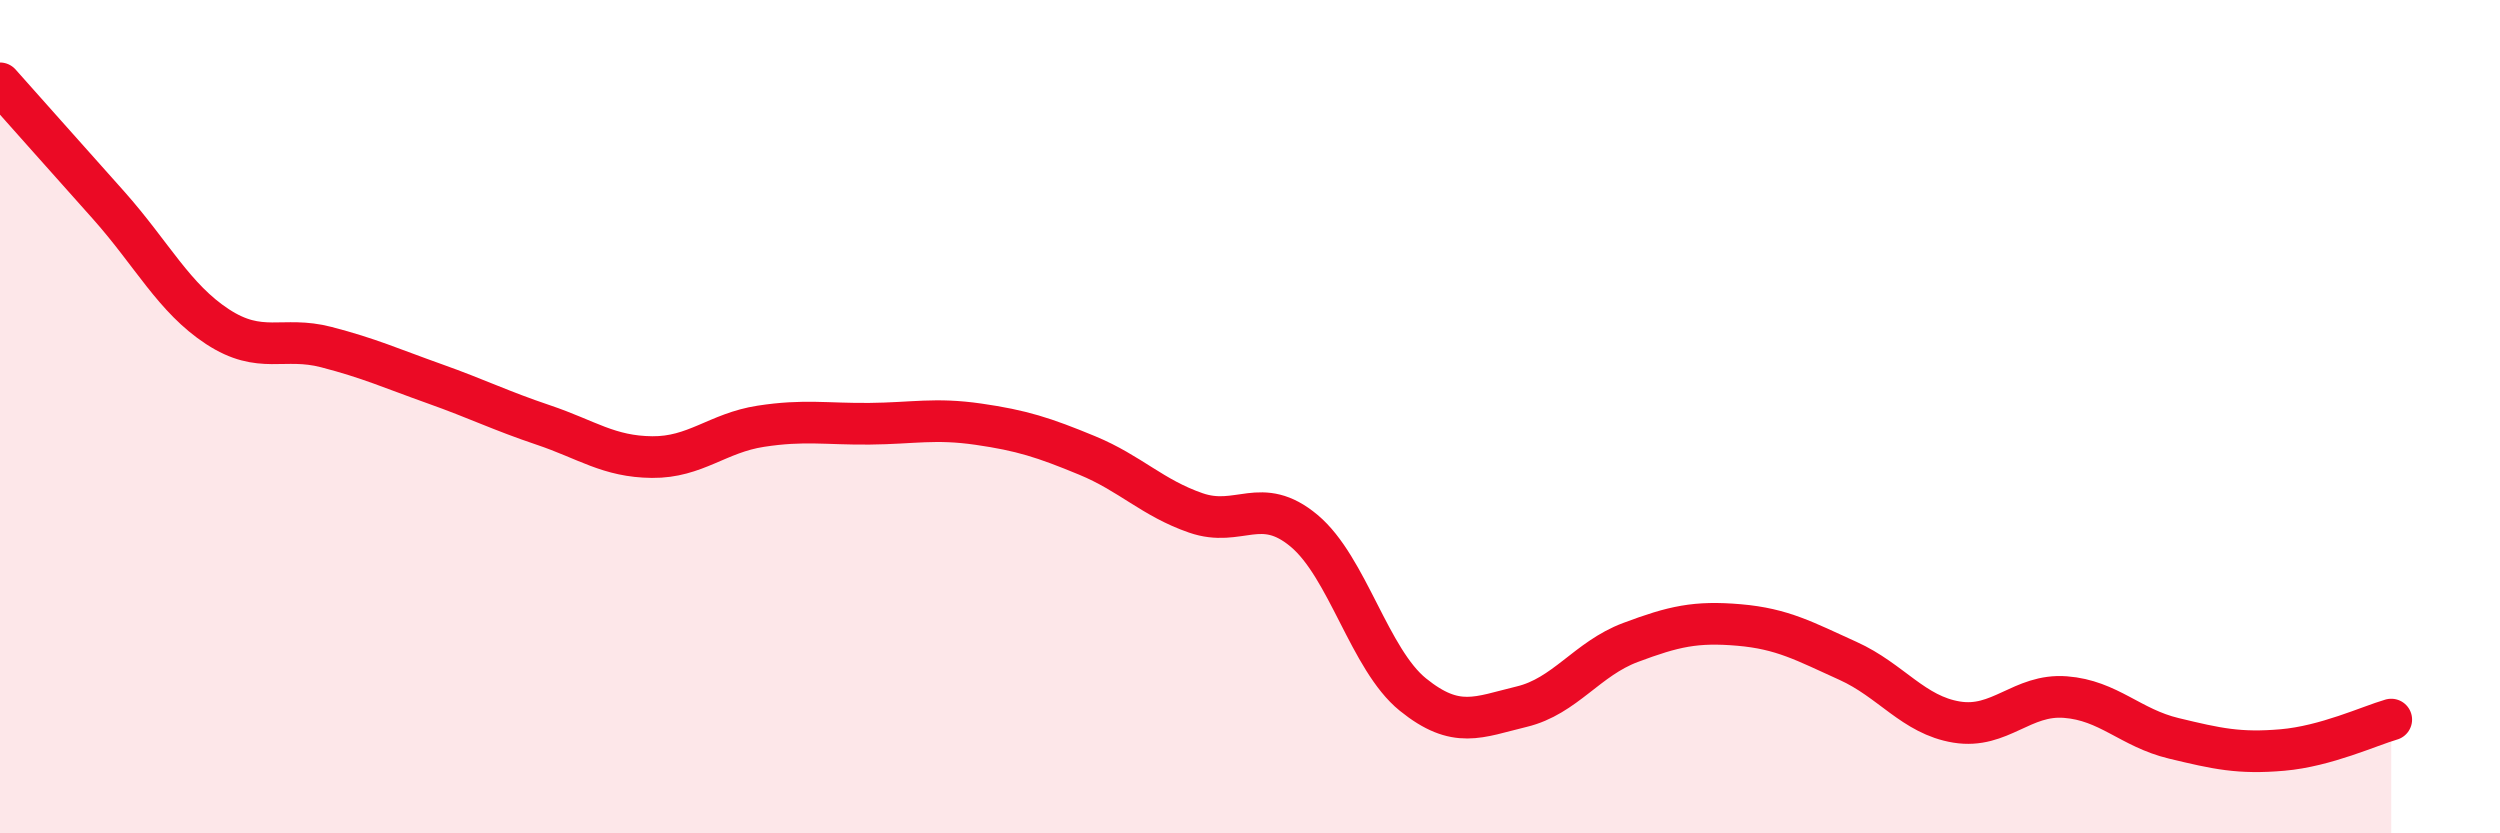
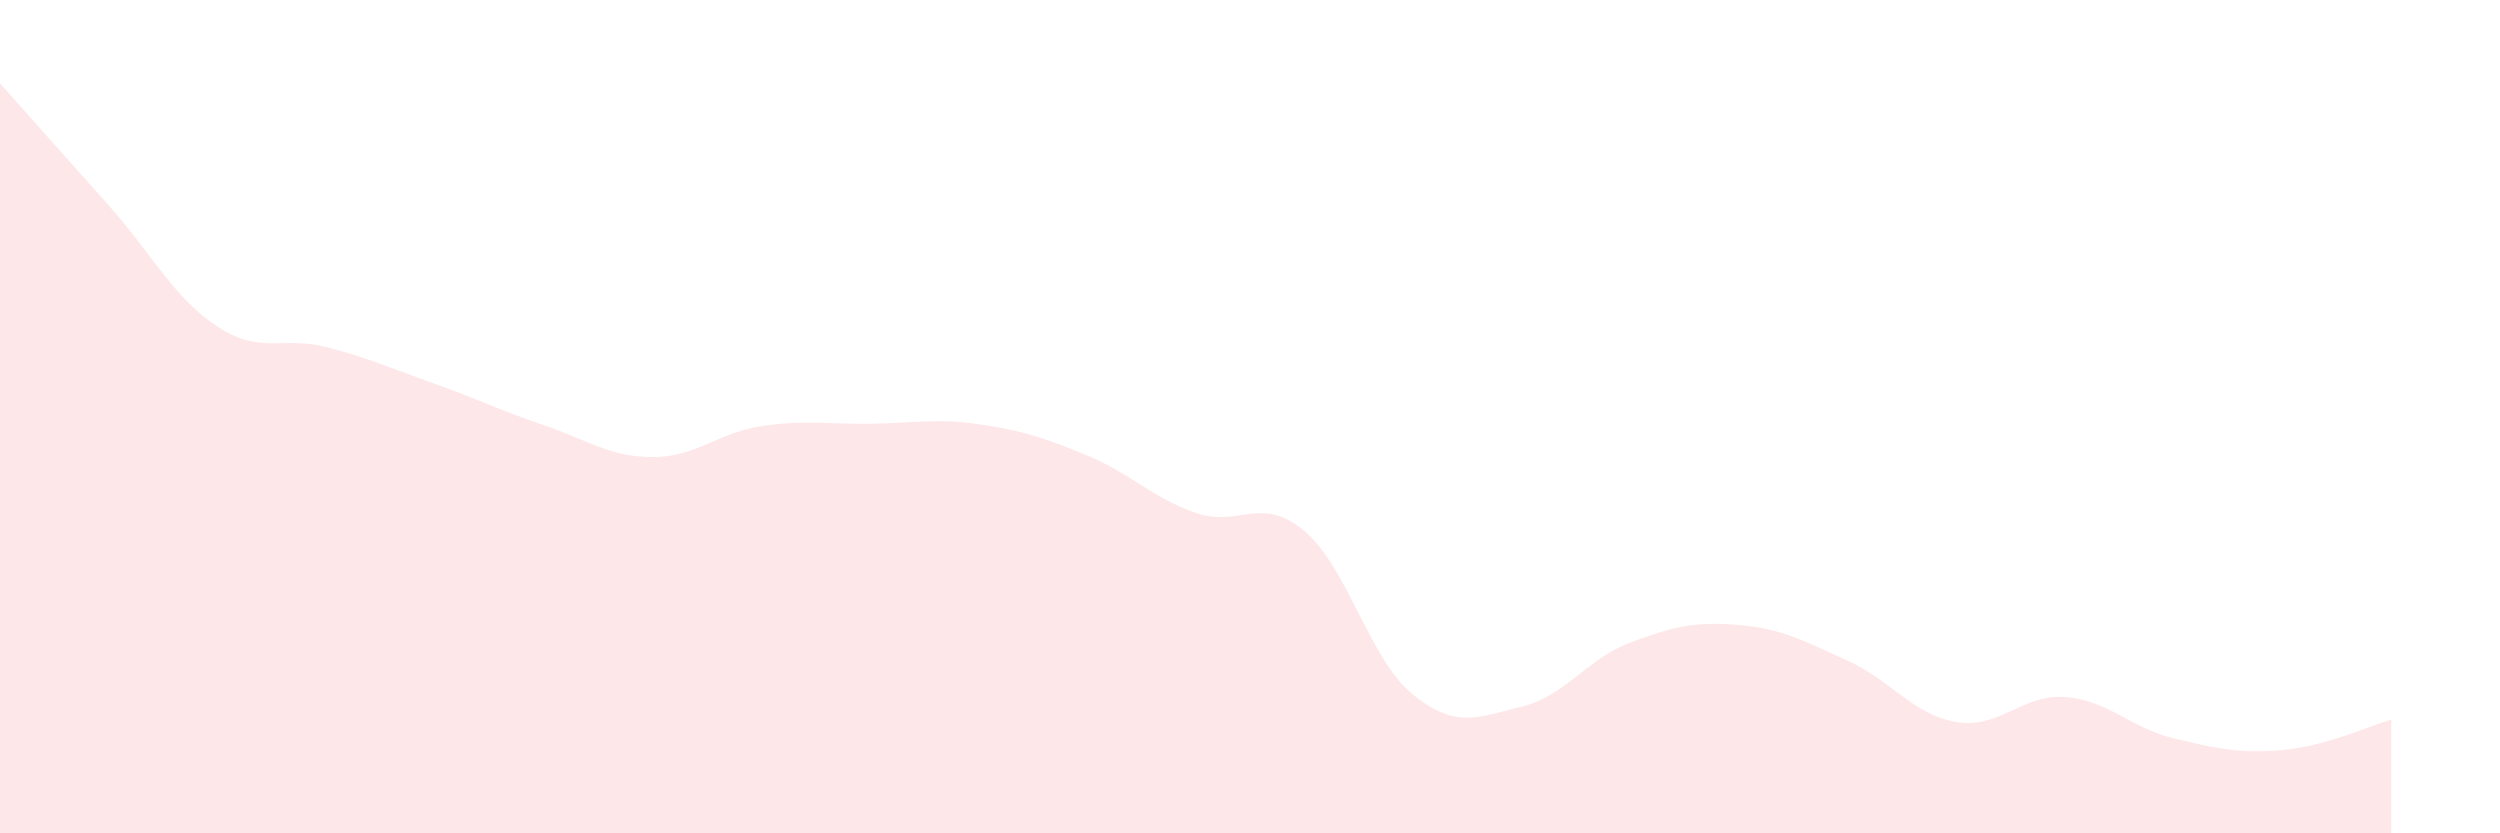
<svg xmlns="http://www.w3.org/2000/svg" width="60" height="20" viewBox="0 0 60 20">
  <path d="M 0,2 C 0.52,2.59 1.57,3.76 2.61,4.93 C 3.65,6.1 4.18,7.16 5.22,7.84 C 6.26,8.52 6.79,8.06 7.83,8.33 C 8.87,8.6 9.39,8.84 10.43,9.21 C 11.47,9.58 12,9.85 13.04,10.2 C 14.08,10.55 14.61,10.96 15.65,10.97 C 16.69,10.98 17.22,10.39 18.26,10.23 C 19.3,10.07 19.83,10.18 20.87,10.17 C 21.91,10.16 22.44,10.03 23.48,10.18 C 24.52,10.33 25.05,10.5 26.09,10.93 C 27.13,11.36 27.66,11.95 28.7,12.31 C 29.74,12.67 30.26,11.87 31.3,12.74 C 32.34,13.61 32.87,15.83 33.91,16.67 C 34.95,17.51 35.48,17.21 36.52,16.96 C 37.56,16.71 38.09,15.81 39.13,15.42 C 40.17,15.03 40.7,14.91 41.74,15 C 42.78,15.09 43.31,15.39 44.35,15.86 C 45.39,16.33 45.92,17.16 46.96,17.33 C 48,17.5 48.53,16.65 49.57,16.73 C 50.61,16.81 51.13,17.47 52.17,17.72 C 53.21,17.97 53.74,18.09 54.78,18 C 55.82,17.91 56.87,17.42 57.39,17.27L57.39 20L0 20Z" fill="#EB0A25" opacity="0.1" stroke-linecap="round" stroke-linejoin="round" />
-   <path d="M 0,2 C 0.52,2.59 1.57,3.76 2.61,4.93 C 3.65,6.1 4.18,7.16 5.22,7.84 C 6.26,8.52 6.79,8.06 7.83,8.33 C 8.87,8.6 9.39,8.84 10.43,9.21 C 11.47,9.58 12,9.85 13.04,10.2 C 14.08,10.55 14.61,10.96 15.65,10.97 C 16.69,10.98 17.22,10.39 18.26,10.23 C 19.3,10.07 19.83,10.18 20.87,10.17 C 21.91,10.16 22.44,10.03 23.48,10.18 C 24.52,10.33 25.05,10.5 26.09,10.93 C 27.13,11.36 27.66,11.95 28.7,12.31 C 29.74,12.67 30.26,11.87 31.3,12.74 C 32.34,13.61 32.87,15.83 33.91,16.67 C 34.95,17.51 35.48,17.21 36.52,16.96 C 37.56,16.71 38.09,15.81 39.13,15.42 C 40.17,15.03 40.7,14.91 41.74,15 C 42.78,15.09 43.31,15.39 44.35,15.86 C 45.39,16.33 45.92,17.16 46.96,17.33 C 48,17.5 48.53,16.65 49.57,16.73 C 50.61,16.81 51.13,17.47 52.17,17.72 C 53.21,17.97 53.74,18.09 54.78,18 C 55.82,17.91 56.87,17.42 57.39,17.27" stroke="#EB0A25" stroke-width="1" fill="none" stroke-linecap="round" stroke-linejoin="round" />
</svg>